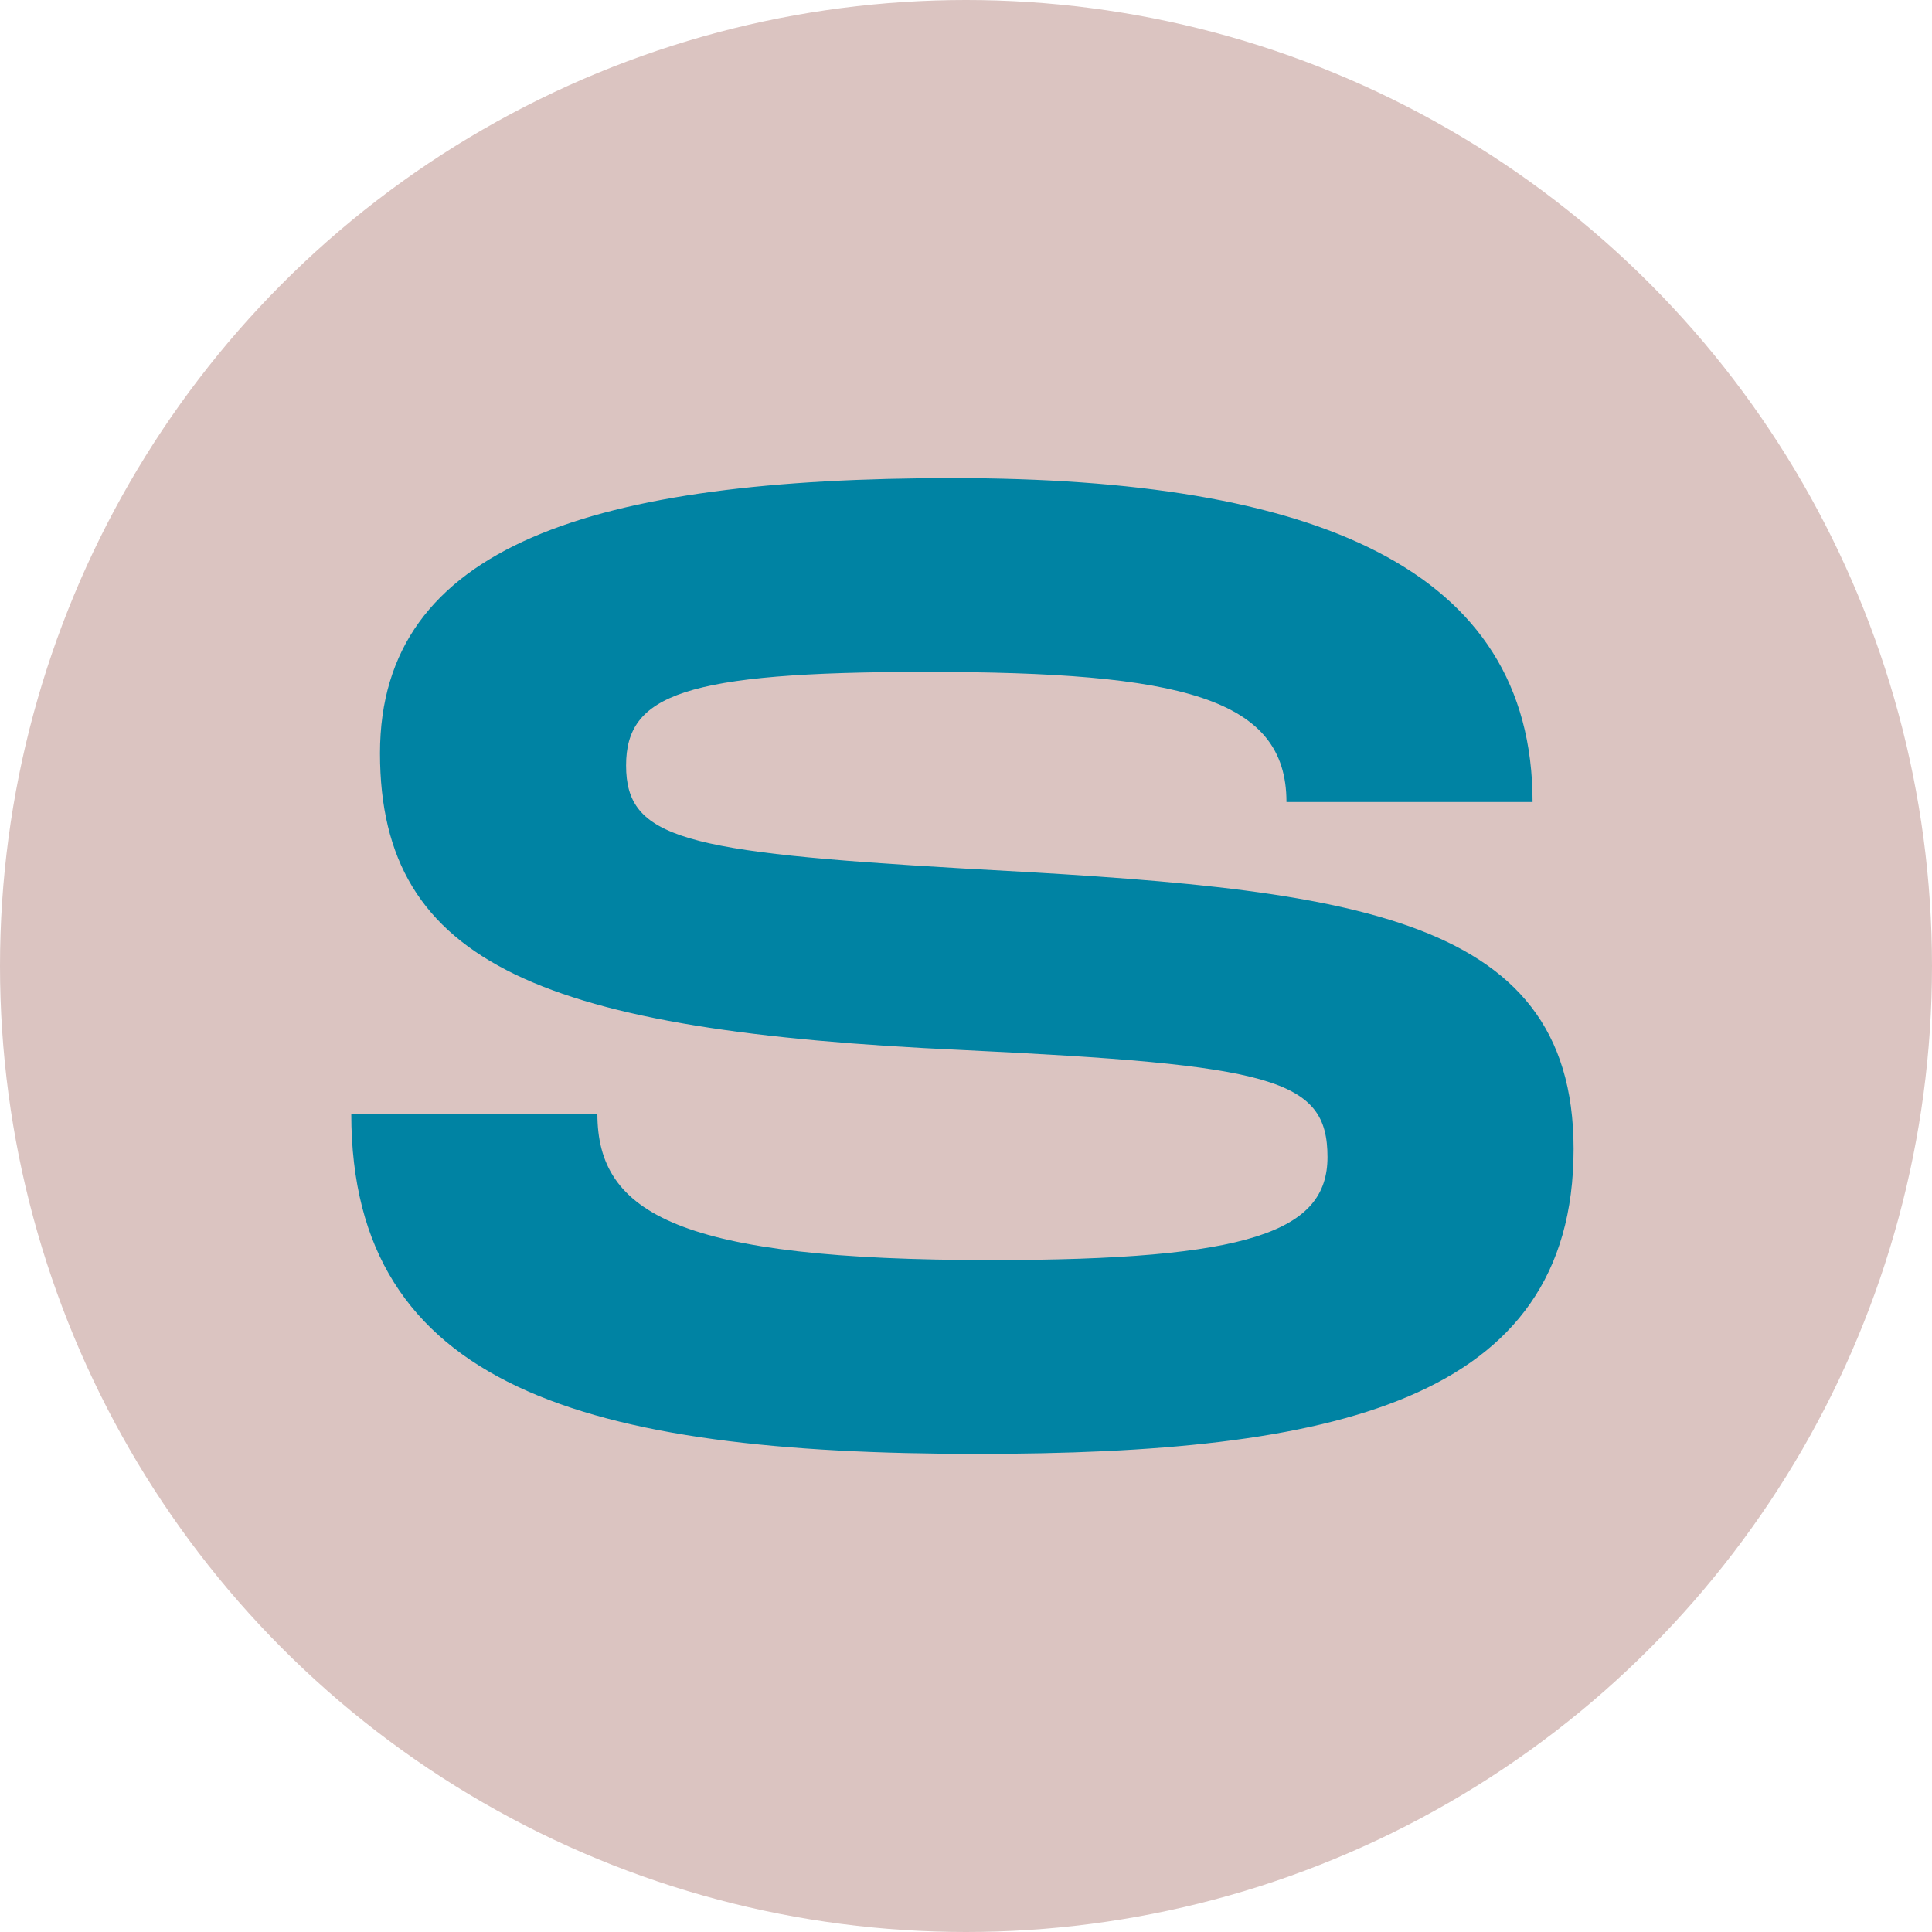
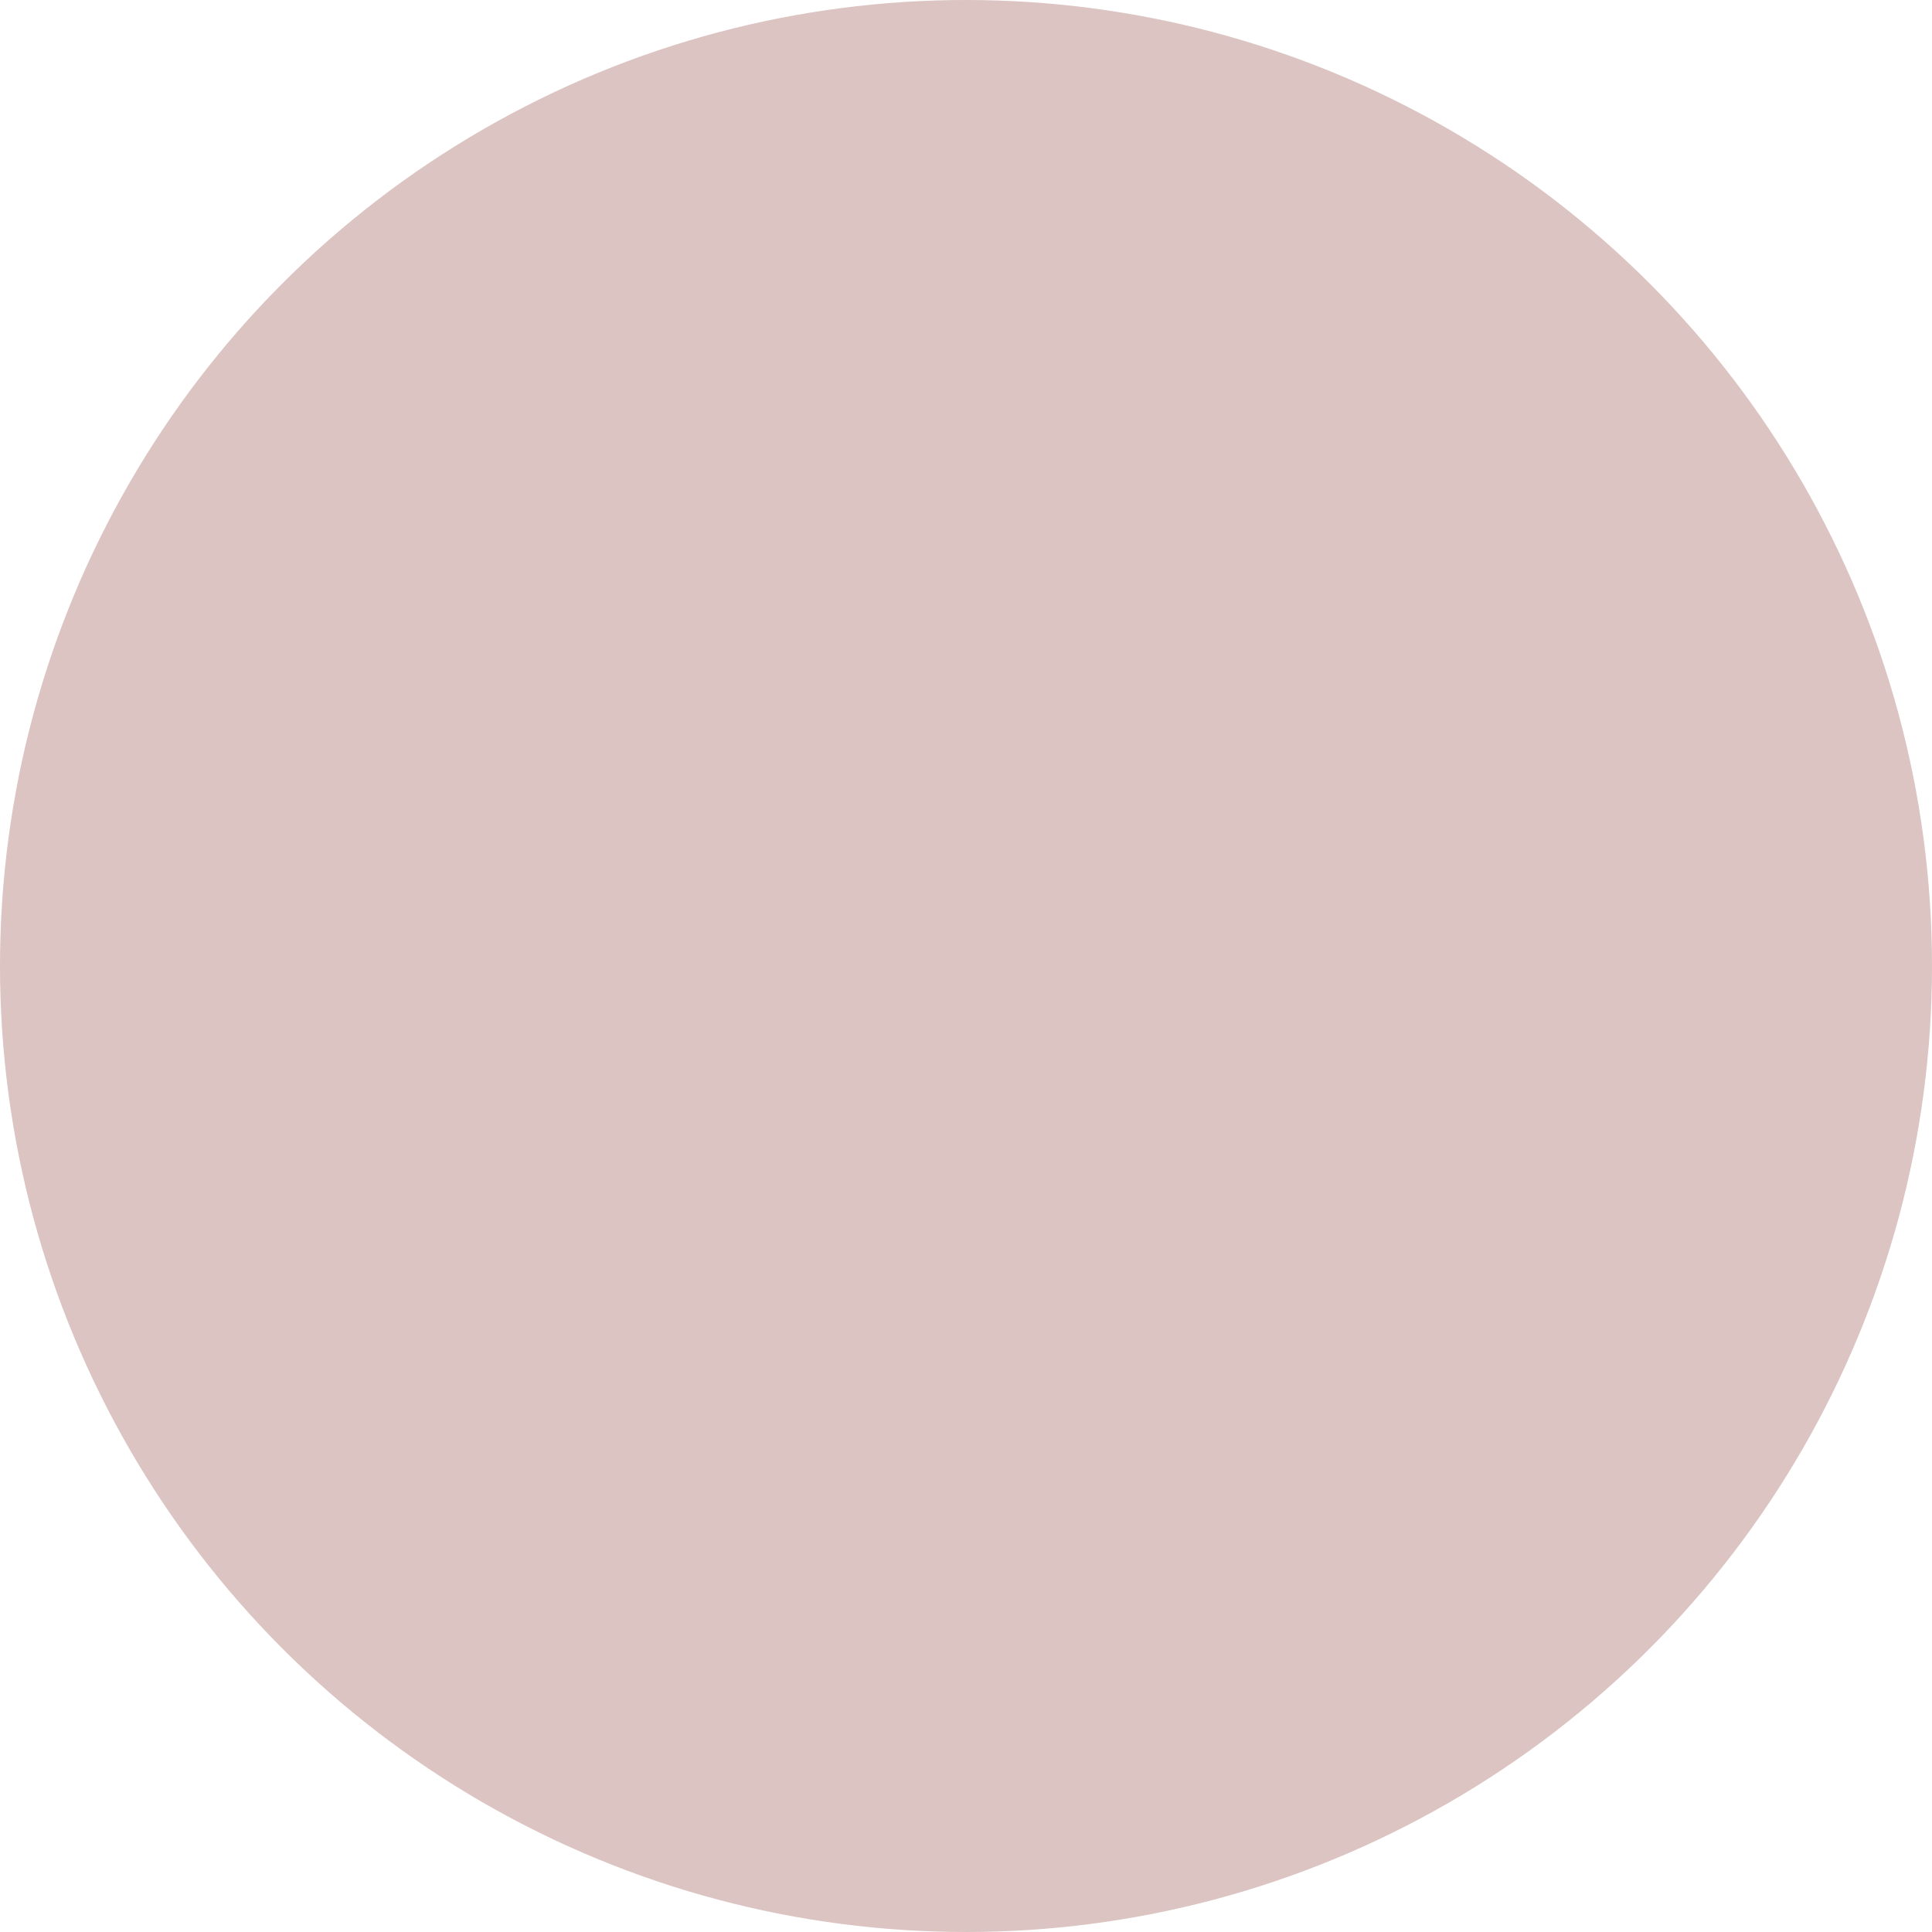
<svg xmlns="http://www.w3.org/2000/svg" width="198" height="198" viewBox="0 0 198 198" fill="none">
  <circle cx="99" cy="99" r="99" fill="#DBC4C1" />
-   <path d="M36 114.139C36 142.194 59.961 149 100.175 149C136.467 149 161.268 143.722 161.268 117.75C161.268 93.167 137.308 91.083 98.634 89C70.049 87.333 64.164 85.944 64.164 78.444C64.164 71.222 70.049 68.861 94.851 68.861C121.054 68.861 131.843 71.5 131.843 82.194H157.065C157.065 58.167 134.645 49 97.653 49C60.942 49 38.943 55.806 38.943 77.194C38.943 99 55.897 105.667 98.634 107.611C130.442 109.139 136.047 110.528 136.047 118.583C136.047 126.222 128.06 129.139 101.577 129.139C69.629 129.139 61.222 124.417 61.222 114.139H36Z" fill="#0083A3" />
</svg>